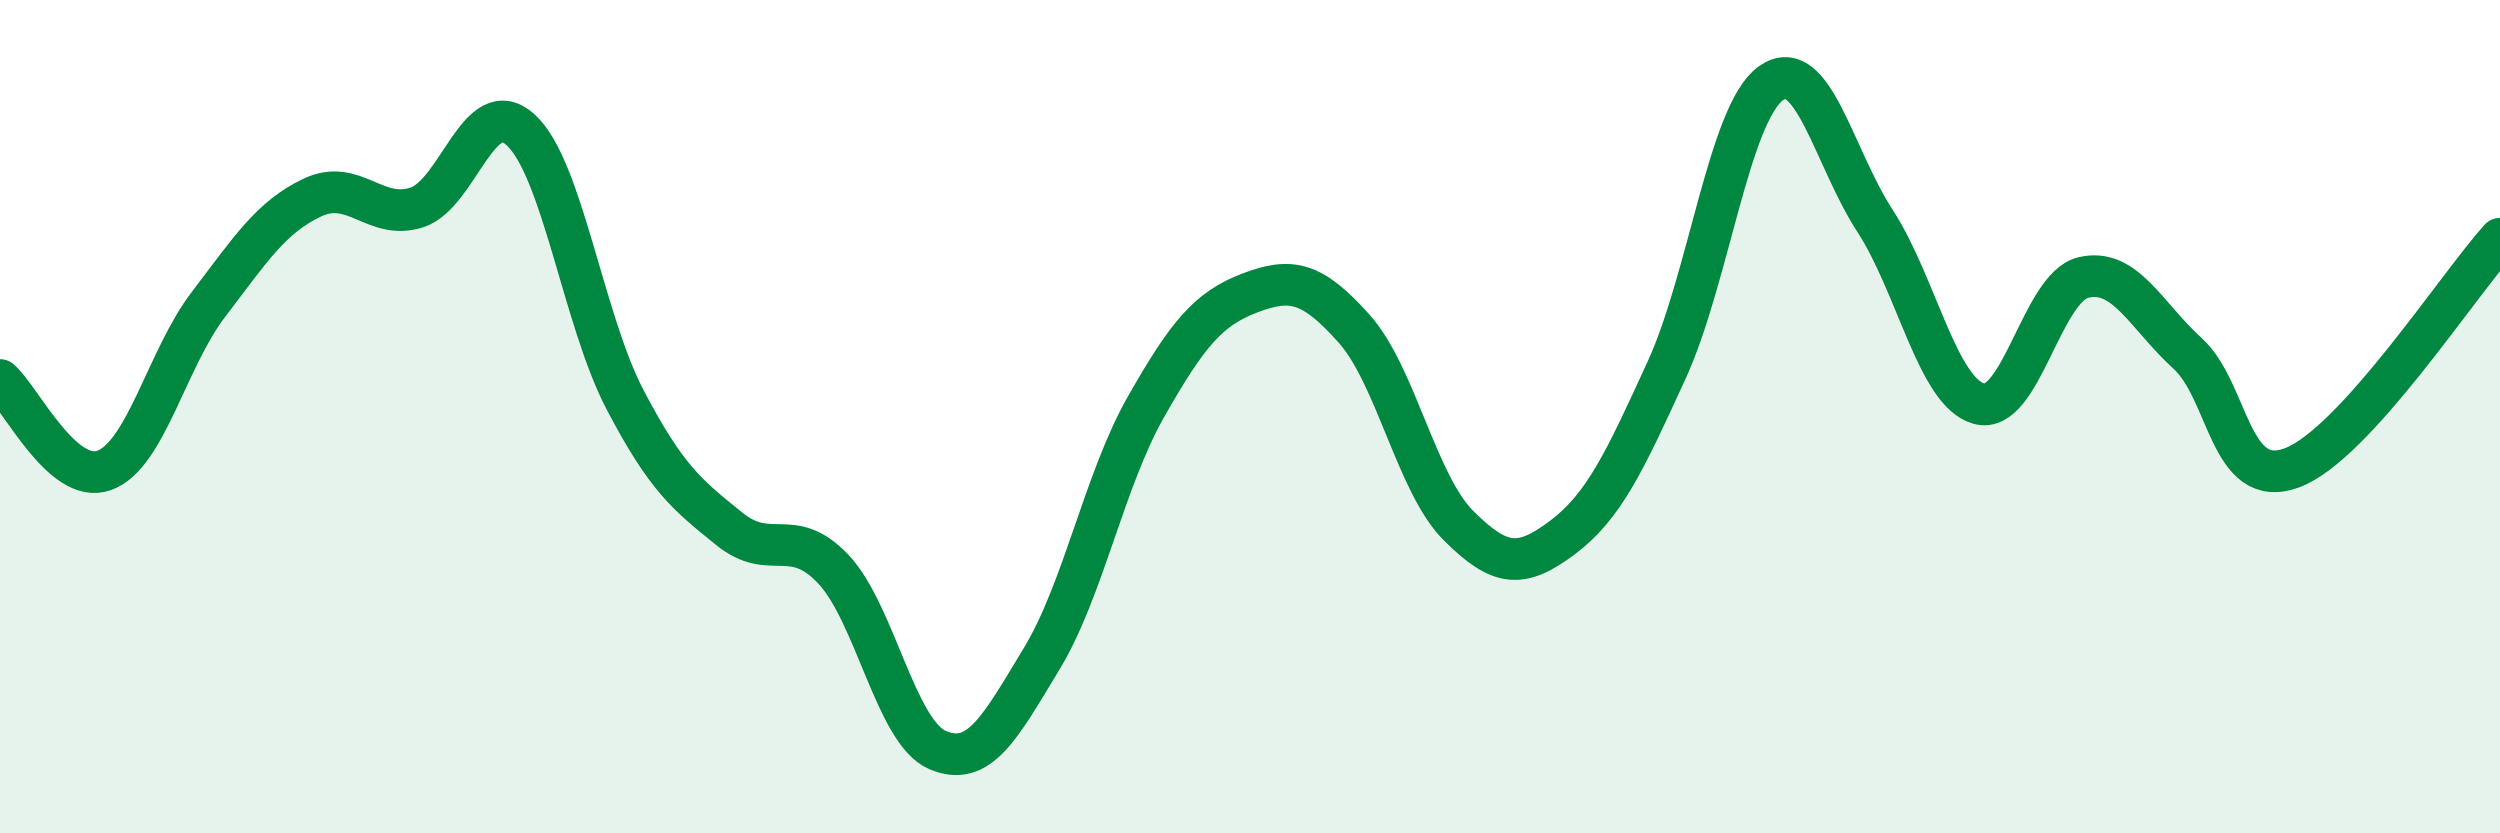
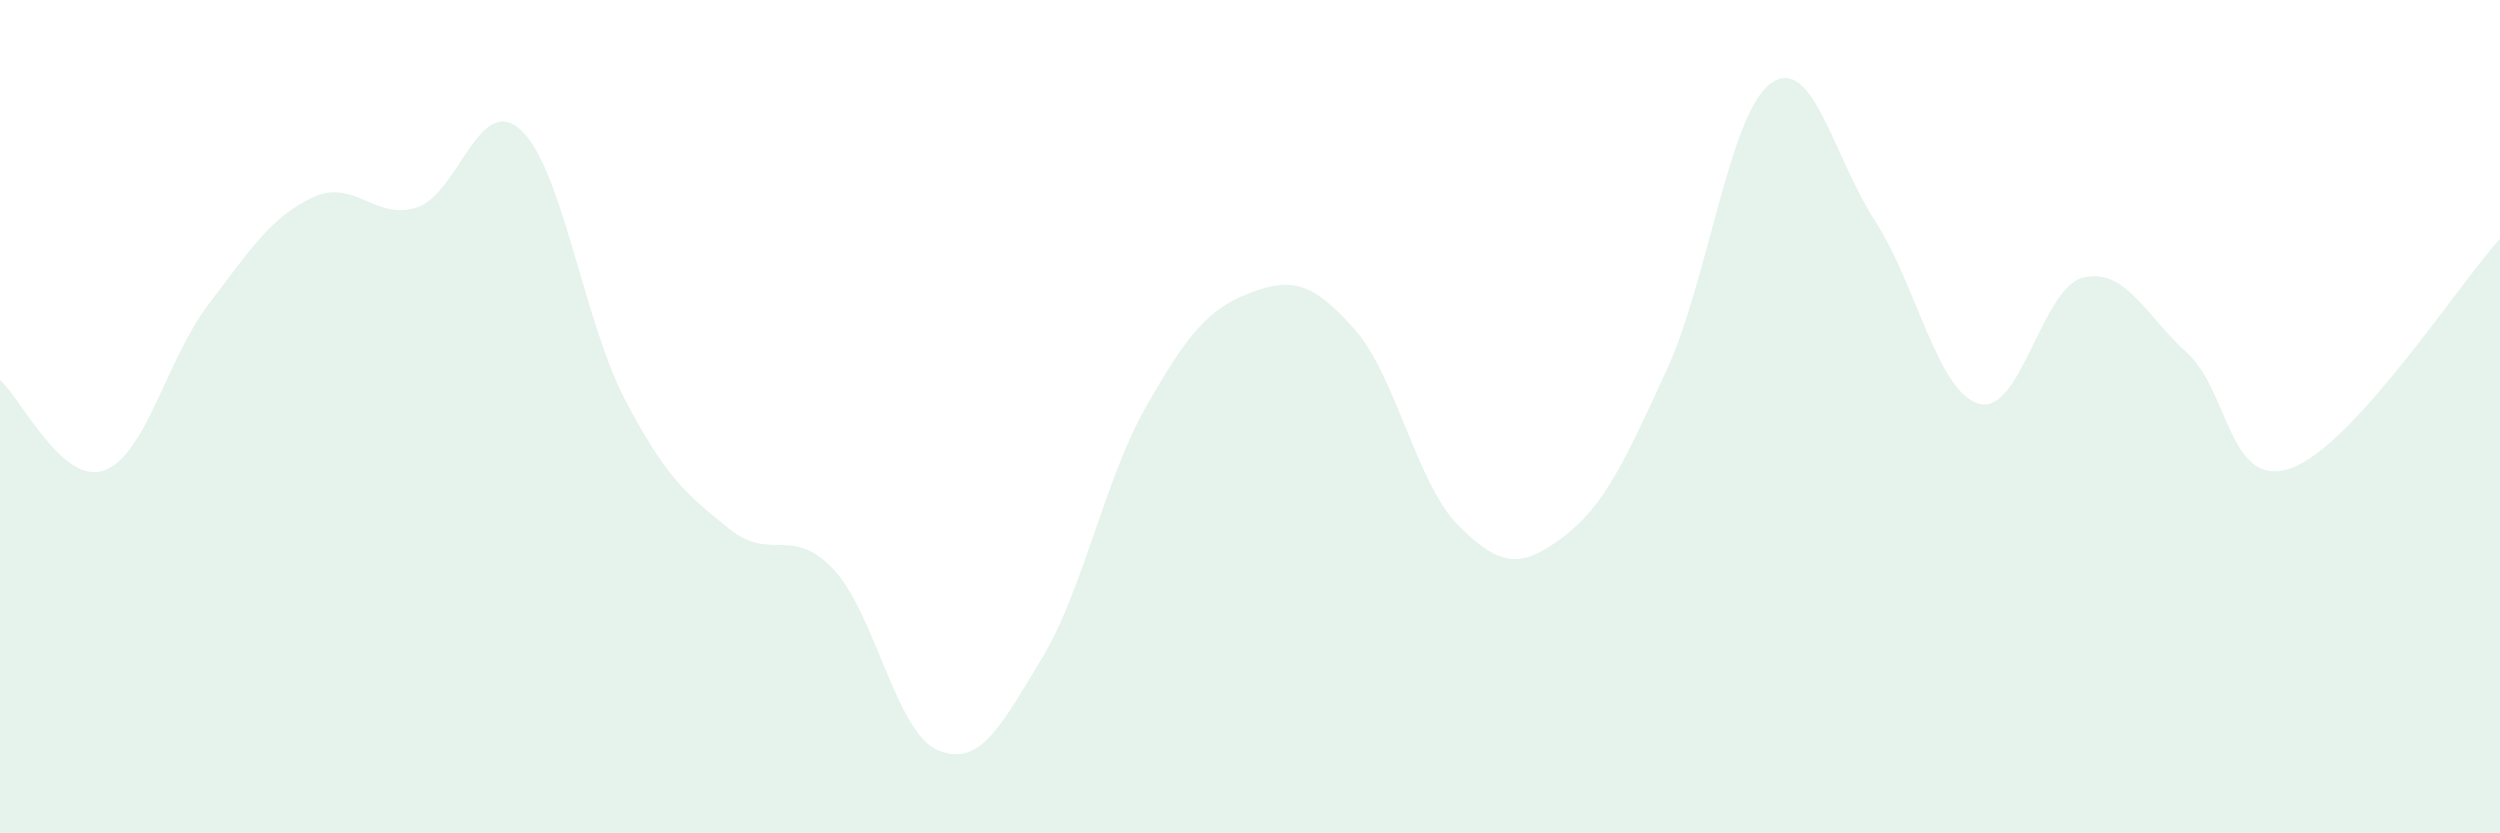
<svg xmlns="http://www.w3.org/2000/svg" width="60" height="20" viewBox="0 0 60 20">
  <path d="M 0,9.12 C 0.5,9.55 1.5,11.65 2.5,11.29 C 3.5,10.93 4,8.62 5,7.31 C 6,6 6.5,5.21 7.5,4.74 C 8.5,4.27 9,5.3 10,4.98 C 11,4.66 11.5,2.2 12.5,3.12 C 13.5,4.04 14,7.68 15,9.59 C 16,11.5 16.5,11.88 17.5,12.69 C 18.5,13.5 19,12.6 20,13.66 C 21,14.72 21.5,17.57 22.5,18 C 23.5,18.43 24,17.46 25,15.81 C 26,14.16 26.5,11.53 27.5,9.77 C 28.5,8.01 29,7.41 30,7.03 C 31,6.65 31.5,6.77 32.5,7.89 C 33.5,9.01 34,11.61 35,12.61 C 36,13.61 36.5,13.65 37.5,12.9 C 38.5,12.15 39,11.06 40,8.88 C 41,6.7 41.5,2.72 42.5,2 C 43.5,1.28 44,3.76 45,5.3 C 46,6.84 46.5,9.42 47.5,9.69 C 48.5,9.96 49,6.9 50,6.66 C 51,6.42 51.5,7.57 52.5,8.48 C 53.5,9.39 53.5,11.78 55,11.23 C 56.5,10.68 59,6.83 60,5.73L60 20L0 20Z" fill="#008740" opacity="0.1" stroke-linecap="round" stroke-linejoin="round" />
-   <path d="M 0,9.12 C 0.5,9.55 1.5,11.65 2.5,11.29 C 3.5,10.93 4,8.62 5,7.31 C 6,6 6.5,5.21 7.5,4.74 C 8.5,4.27 9,5.3 10,4.98 C 11,4.66 11.5,2.2 12.5,3.12 C 13.5,4.04 14,7.68 15,9.59 C 16,11.5 16.5,11.88 17.5,12.69 C 18.5,13.5 19,12.6 20,13.66 C 21,14.72 21.5,17.57 22.5,18 C 23.5,18.43 24,17.46 25,15.81 C 26,14.16 26.5,11.53 27.5,9.77 C 28.5,8.01 29,7.41 30,7.03 C 31,6.65 31.5,6.77 32.5,7.89 C 33.5,9.01 34,11.61 35,12.61 C 36,13.61 36.5,13.65 37.5,12.9 C 38.5,12.15 39,11.06 40,8.88 C 41,6.7 41.5,2.72 42.5,2 C 43.5,1.28 44,3.76 45,5.3 C 46,6.84 46.5,9.42 47.5,9.69 C 48.5,9.96 49,6.9 50,6.66 C 51,6.42 51.5,7.57 52.5,8.48 C 53.5,9.39 53.5,11.78 55,11.23 C 56.5,10.68 59,6.83 60,5.73" stroke="#008740" stroke-width="1" fill="none" stroke-linecap="round" stroke-linejoin="round" />
</svg>